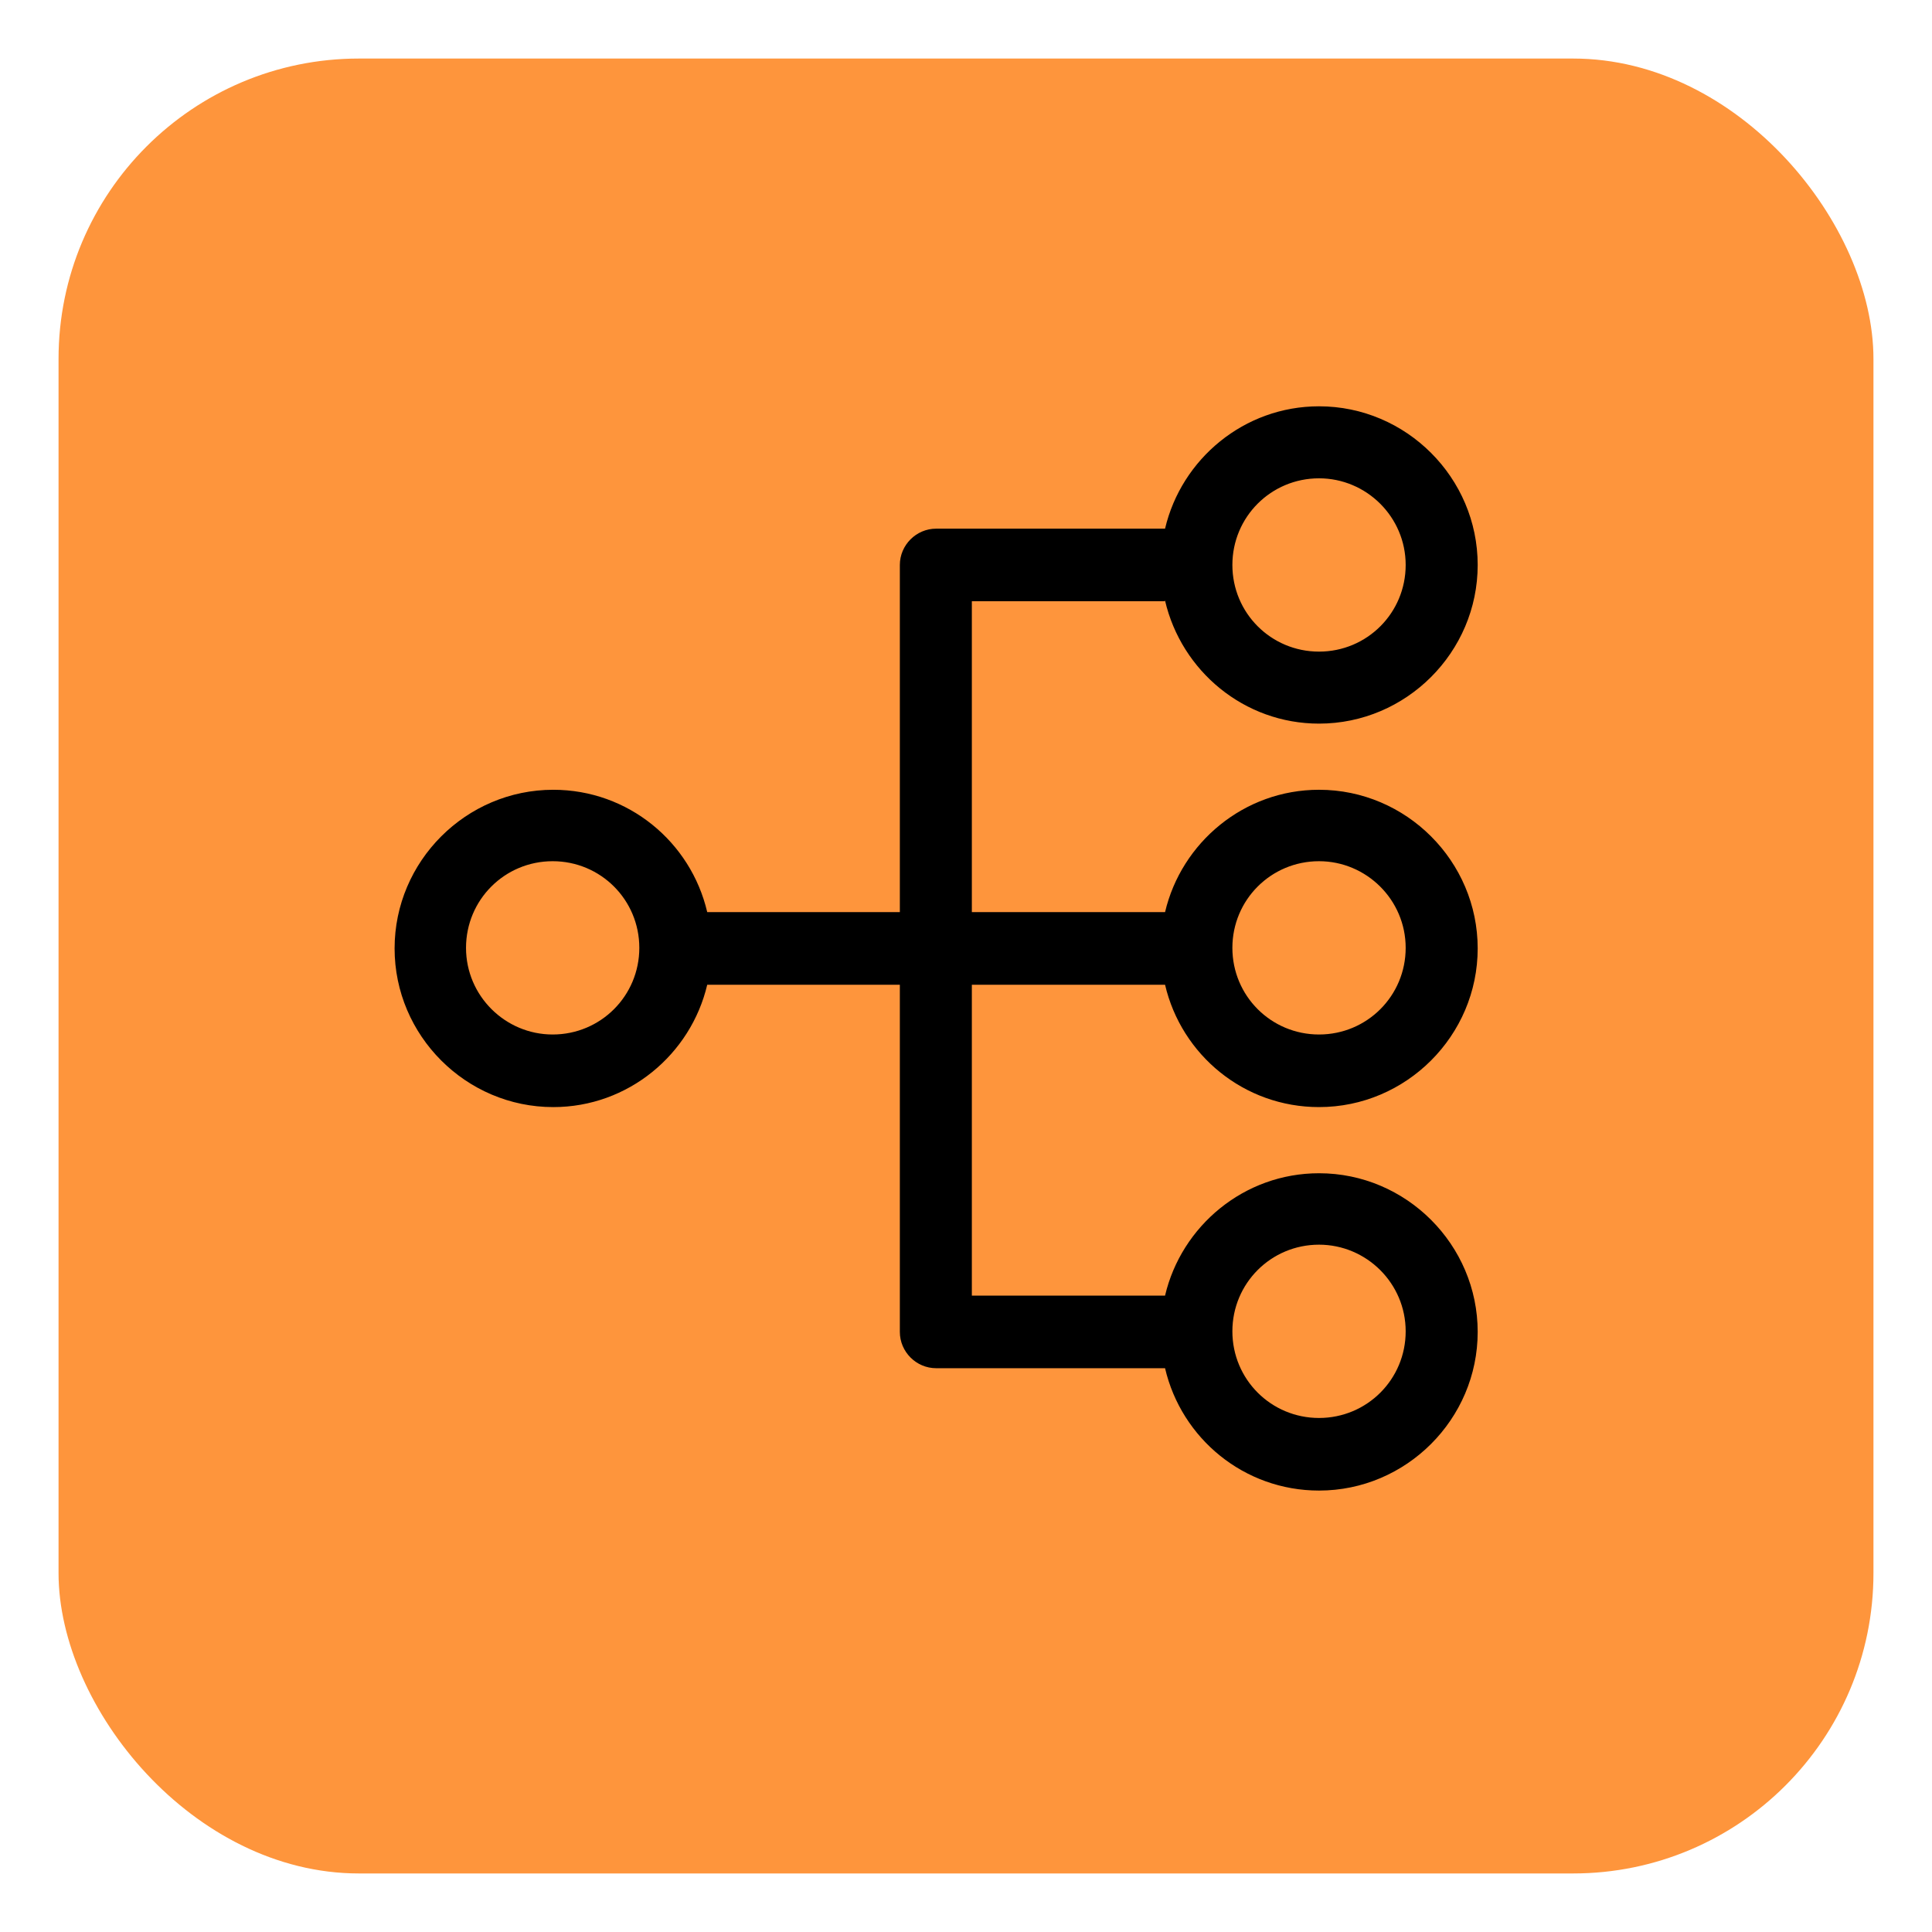
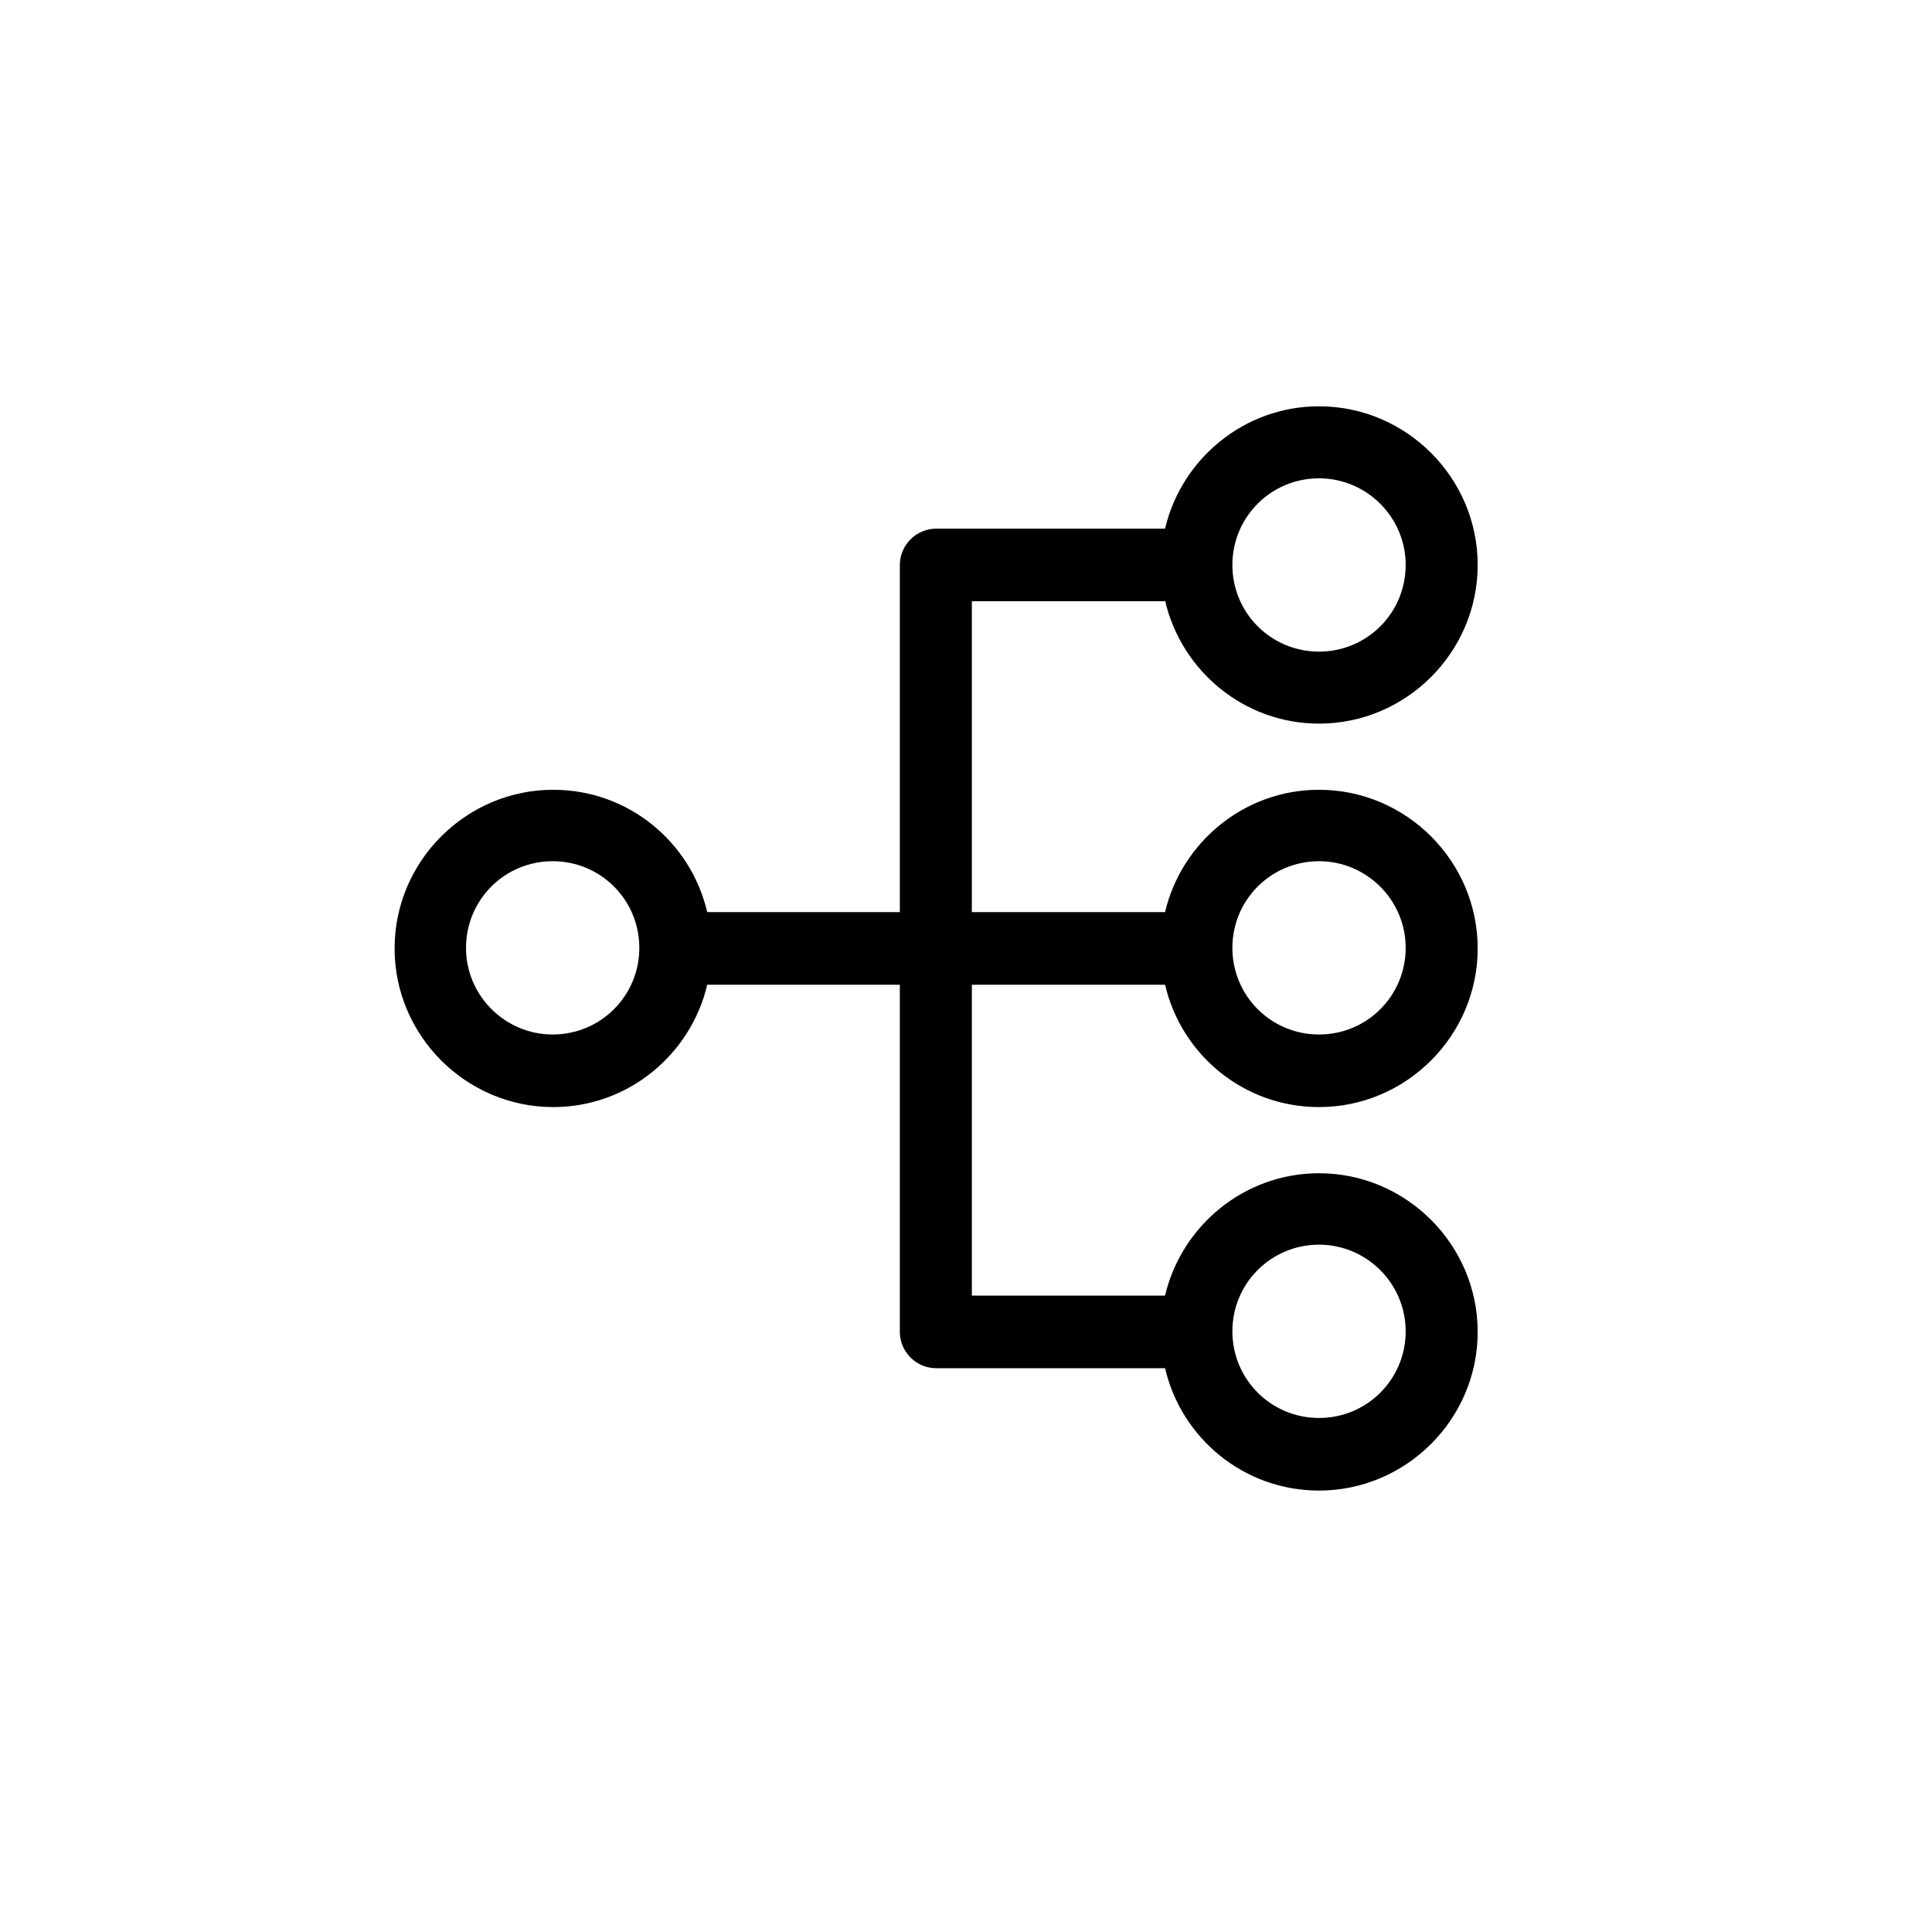
<svg xmlns="http://www.w3.org/2000/svg" id="Layer_1" data-name="Layer 1" viewBox="0 0 33 33">
  <defs>
    <style>
      .cls-1, .cls-2 {
        stroke-width: 0px;
      }

      .cls-2 {
        fill: #fe953c;
      }
    </style>
  </defs>
  <g id="Classification">
-     <rect class="cls-2" x="1" y="1" width="31" height="31" rx="5.13" ry="5.13" />
    <path id="Icon" class="cls-1" d="m19.9,10.26c.28,1.2,1.35,2.1,2.63,2.1,1.49,0,2.71-1.22,2.71-2.71s-1.22-2.71-2.71-2.71c-1.28,0-2.35.9-2.63,2.09h-3.91c-.34,0-.62.28-.62.62v5.93h-3.29c-.28-1.2-1.35-2.09-2.63-2.09-1.49,0-2.71,1.22-2.71,2.71s1.22,2.71,2.71,2.71c1.28,0,2.35-.9,2.63-2.09h3.29v5.93c0,.34.28.62.62.62h3.91c.28,1.2,1.35,2.09,2.63,2.09,1.49,0,2.71-1.22,2.71-2.71s-1.22-2.71-2.71-2.71c-1.28,0-2.35.9-2.63,2.09h-3.3v-5.31h3.3c.28,1.2,1.35,2.09,2.63,2.09,1.49,0,2.71-1.22,2.71-2.71s-1.22-2.71-2.71-2.71c-1.28,0-2.35.9-2.63,2.09h-3.3v-5.31h3.29Zm2.63-2.09c.81,0,1.48.66,1.48,1.48s-.66,1.48-1.48,1.48-1.48-.66-1.48-1.48.66-1.48,1.48-1.48Zm-13.09,9.5c-.81,0-1.48-.66-1.48-1.48s.66-1.48,1.48-1.48,1.48.66,1.48,1.48-.66,1.48-1.48,1.48Zm13.09,3.59c.81,0,1.48.66,1.48,1.48s-.66,1.48-1.48,1.48-1.48-.66-1.48-1.48.66-1.48,1.48-1.48Zm0-6.55c.81,0,1.48.66,1.48,1.48s-.66,1.48-1.48,1.48-1.48-.66-1.48-1.48.66-1.48,1.48-1.48h0Z" />
  </g>
</svg>